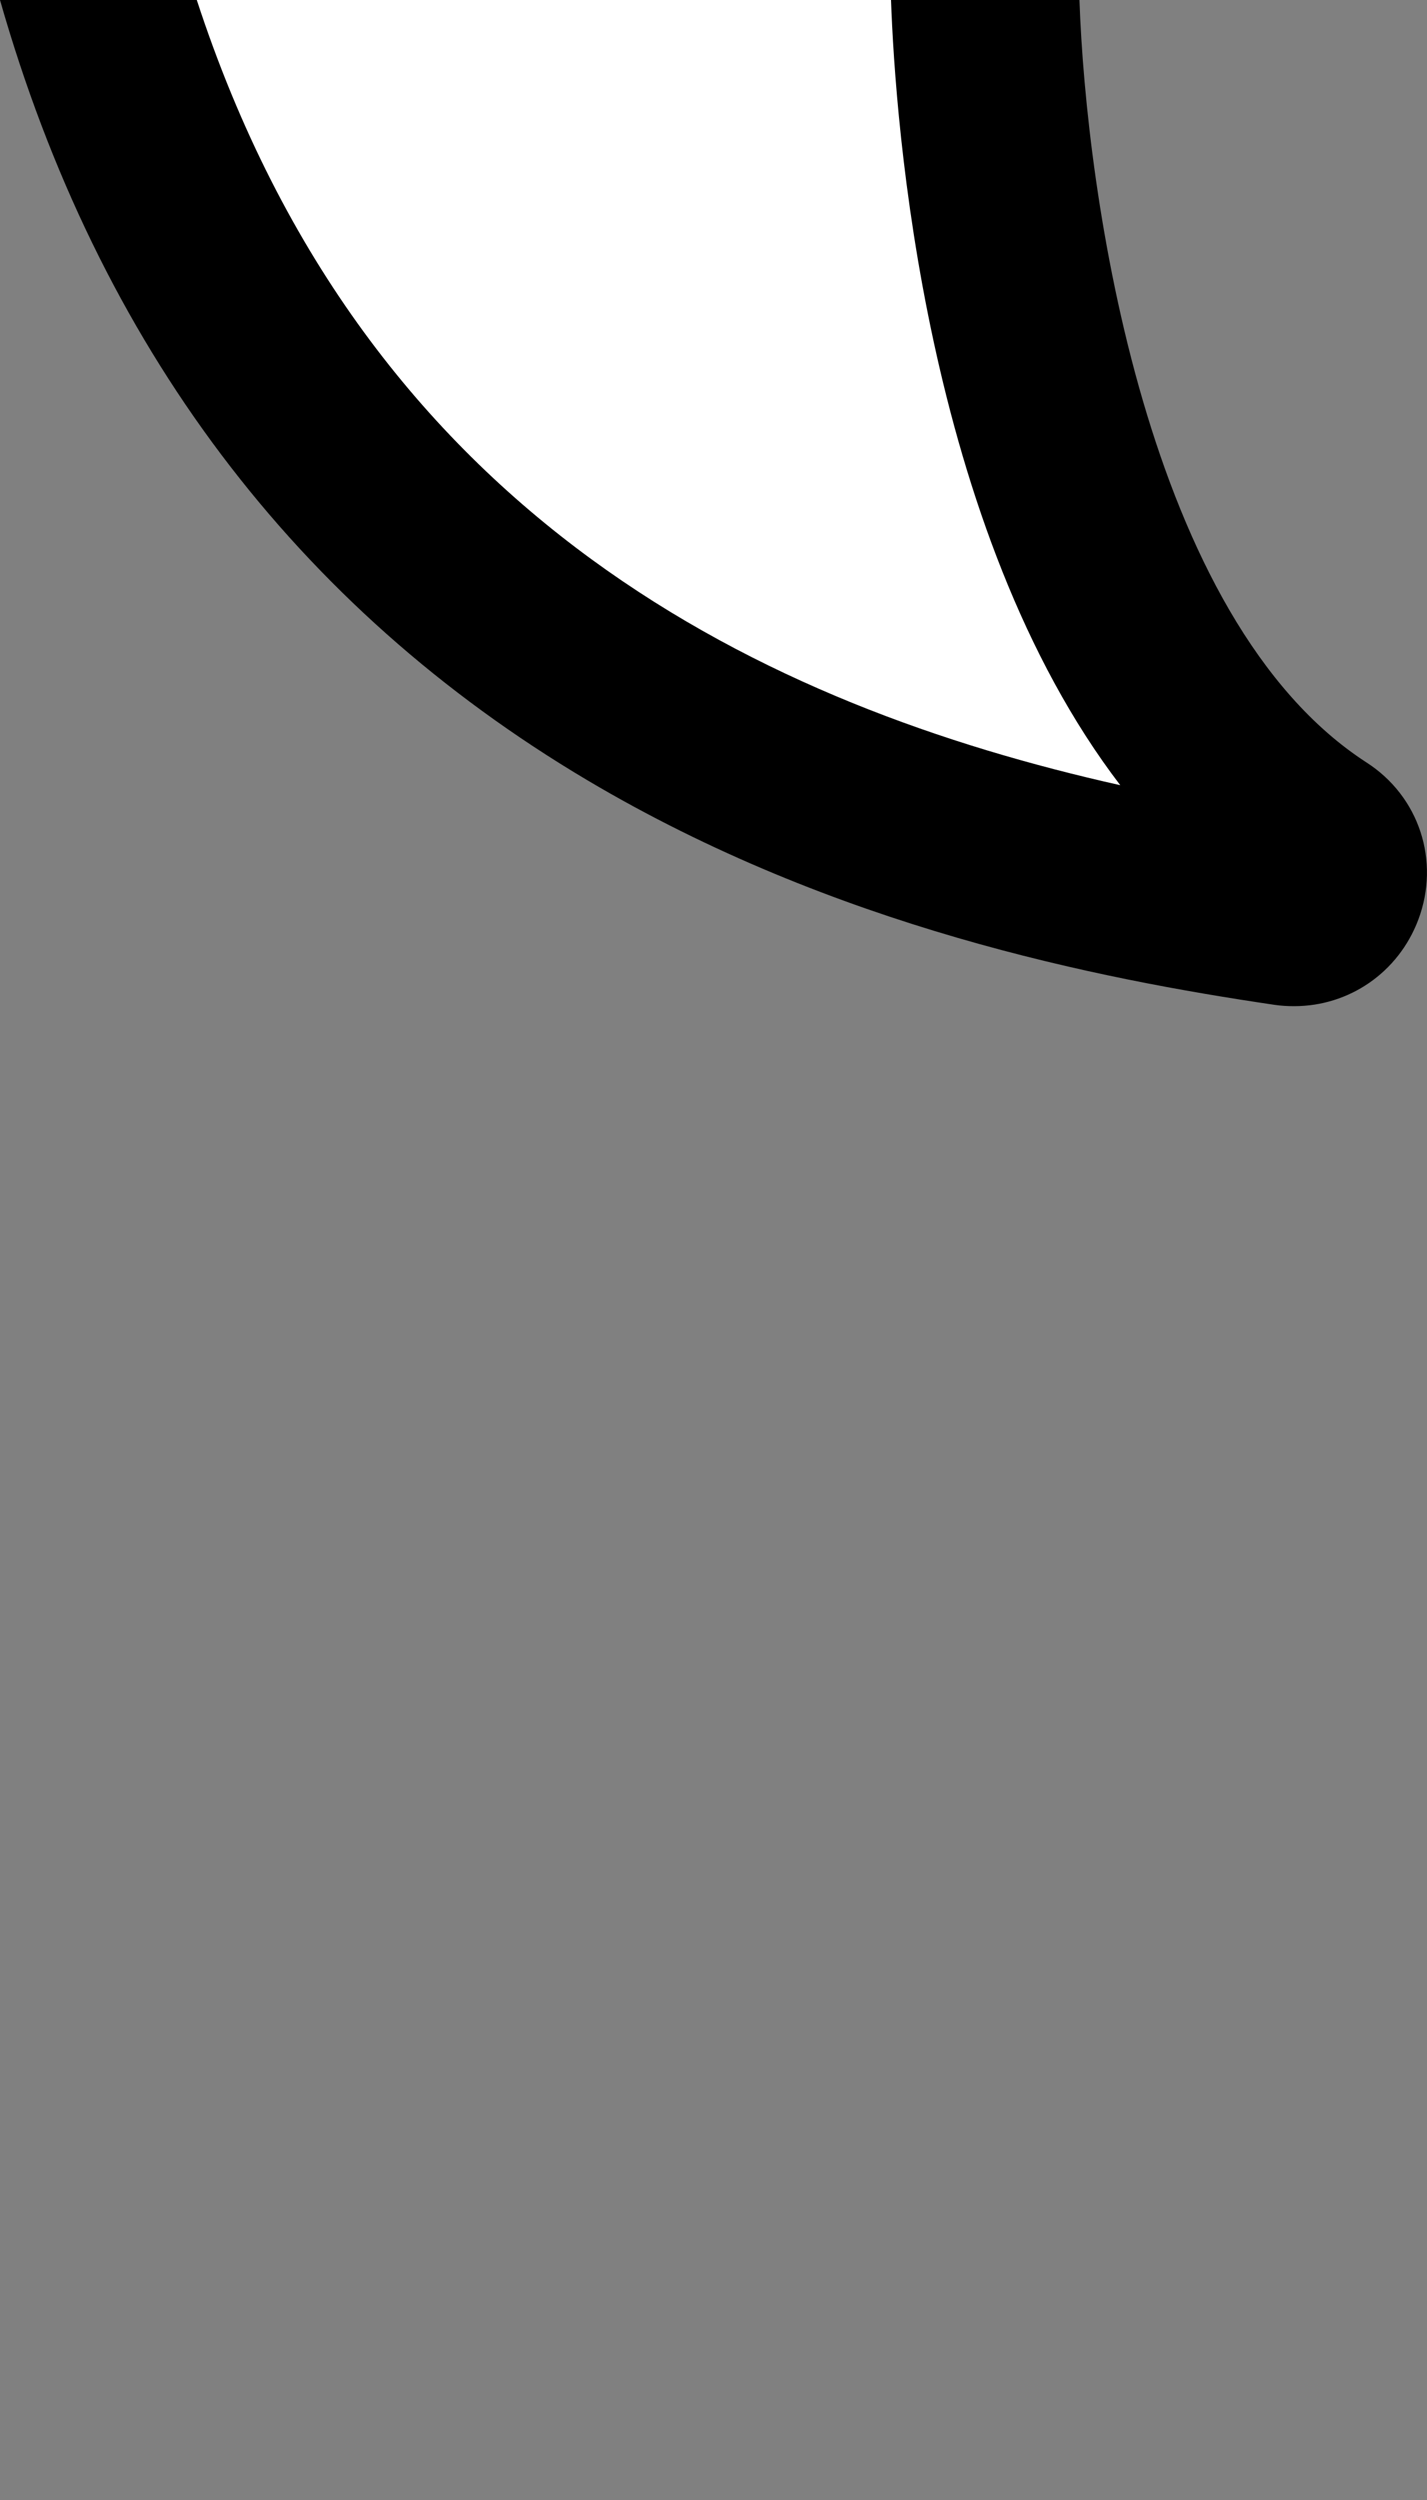
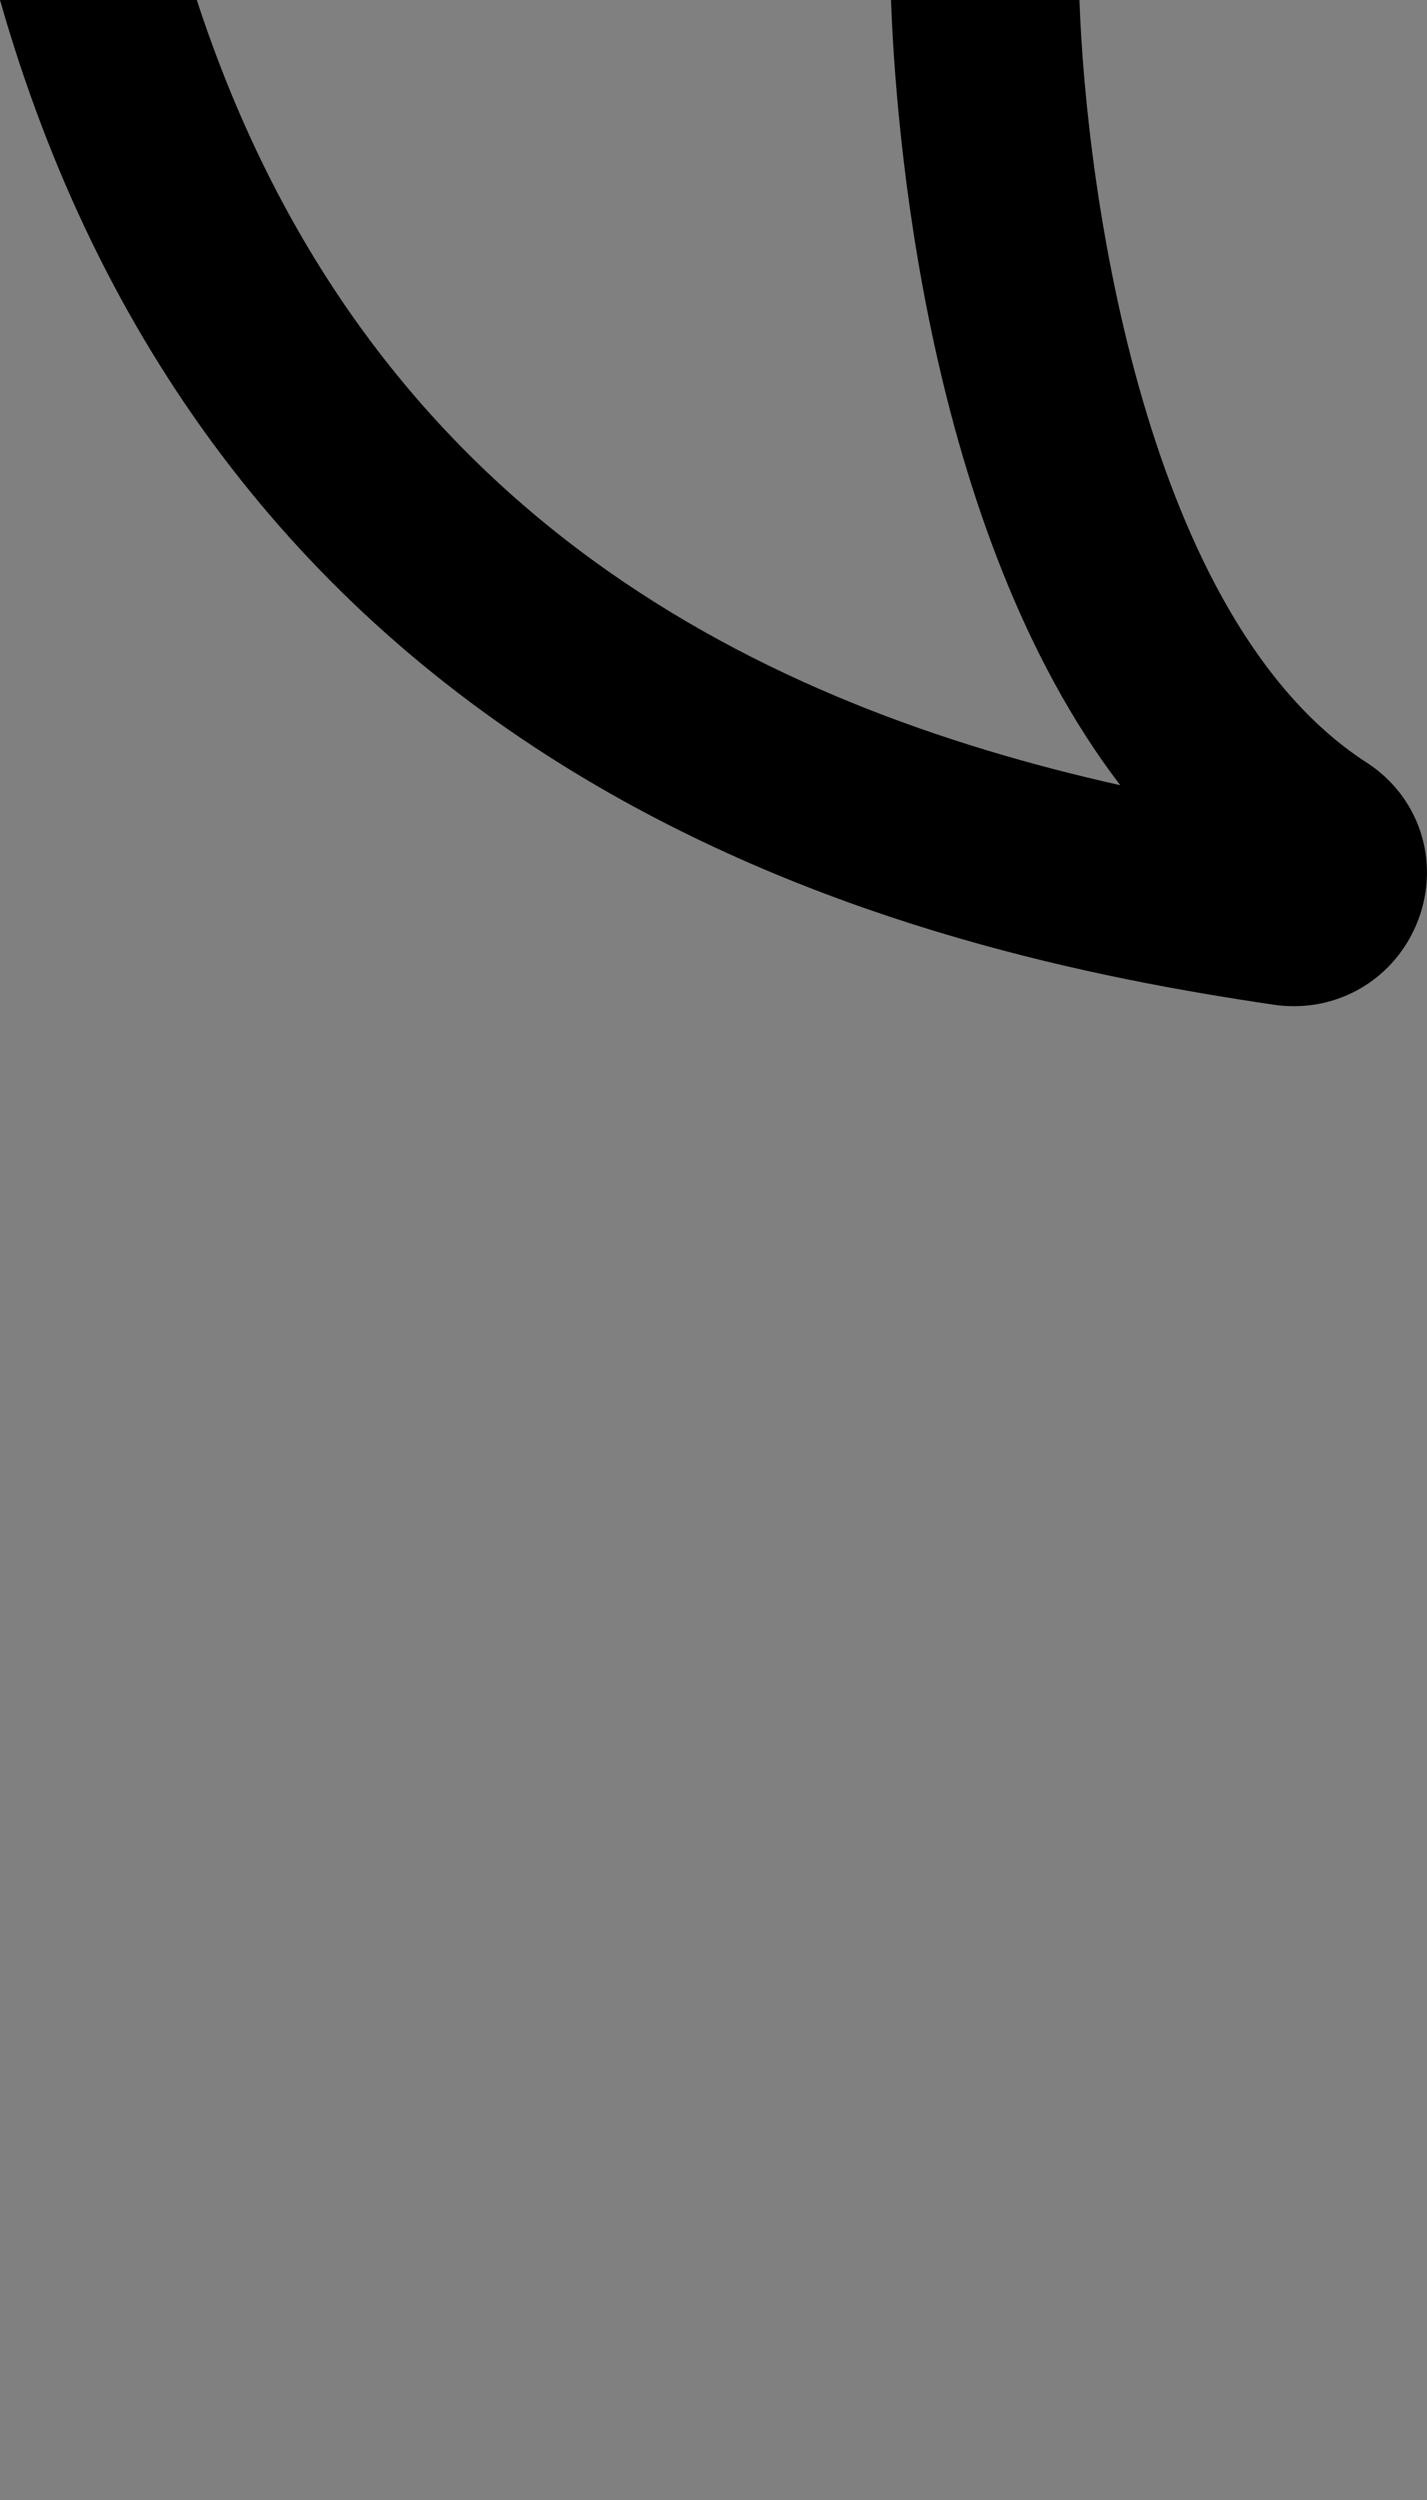
<svg xmlns="http://www.w3.org/2000/svg" viewBox="0 0 82.16 143.92">
  <rect x="0" y="0" width="82.16" height="143.92" fill="#808080" stroke="none" />
-   <path d="M74.16,52.47C54.4,49.56,18.22,41.27,5.64,0H56.74c.31,8.01,2.57,37.85,19.01,48.46,1.98,1.27,.73,4.36-1.59,4.01Z" fill="#fff">
-    </path>
  <path d="M81.66,52.94c-1.15,3.05-3.99,4.98-7.15,4.98-.38,0-.76-.02-1.15-.08-10.16-1.5-25.31-4.48-39.55-12.93C17.03,34.95,5.66,19.85,0,0H11.33c9.82,30.05,32.98,40.68,53.17,45.2C53.22,30.45,51.55,7.02,51.3,0h10.85c.38,11.1,3.82,35.69,16.54,43.9,3.02,1.95,4.24,5.66,2.97,9.04Z">
   </path>
</svg>